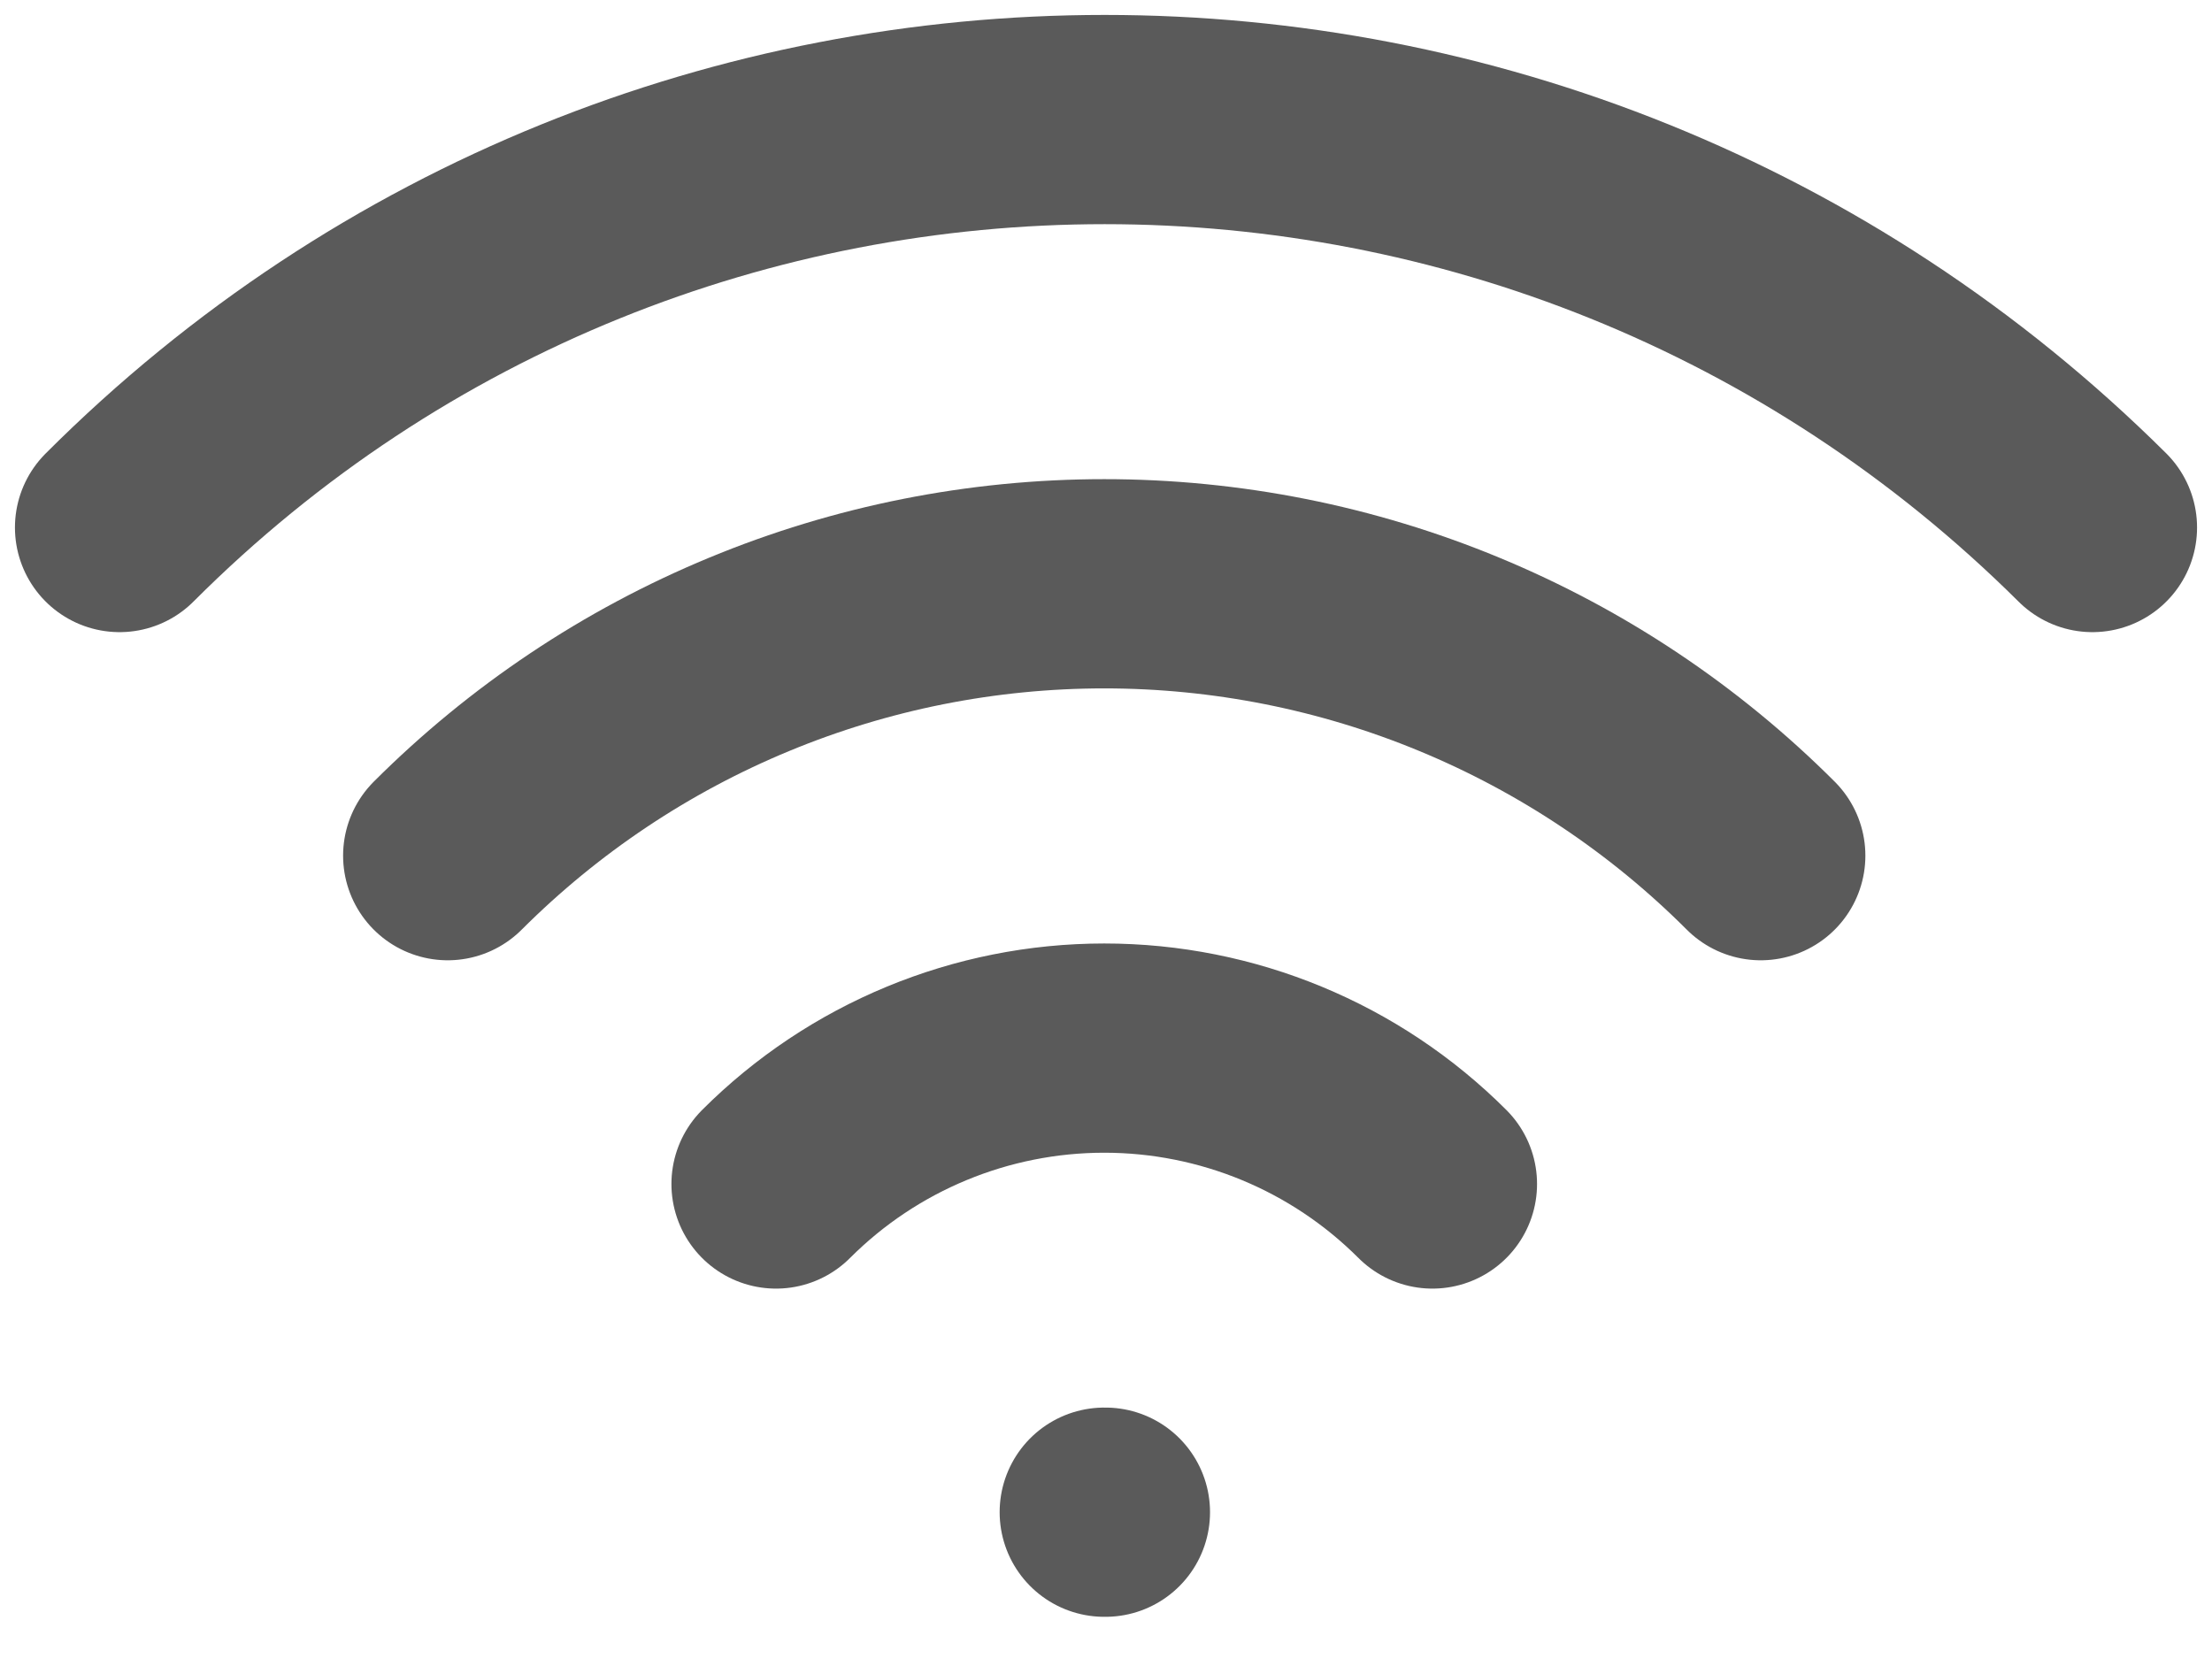
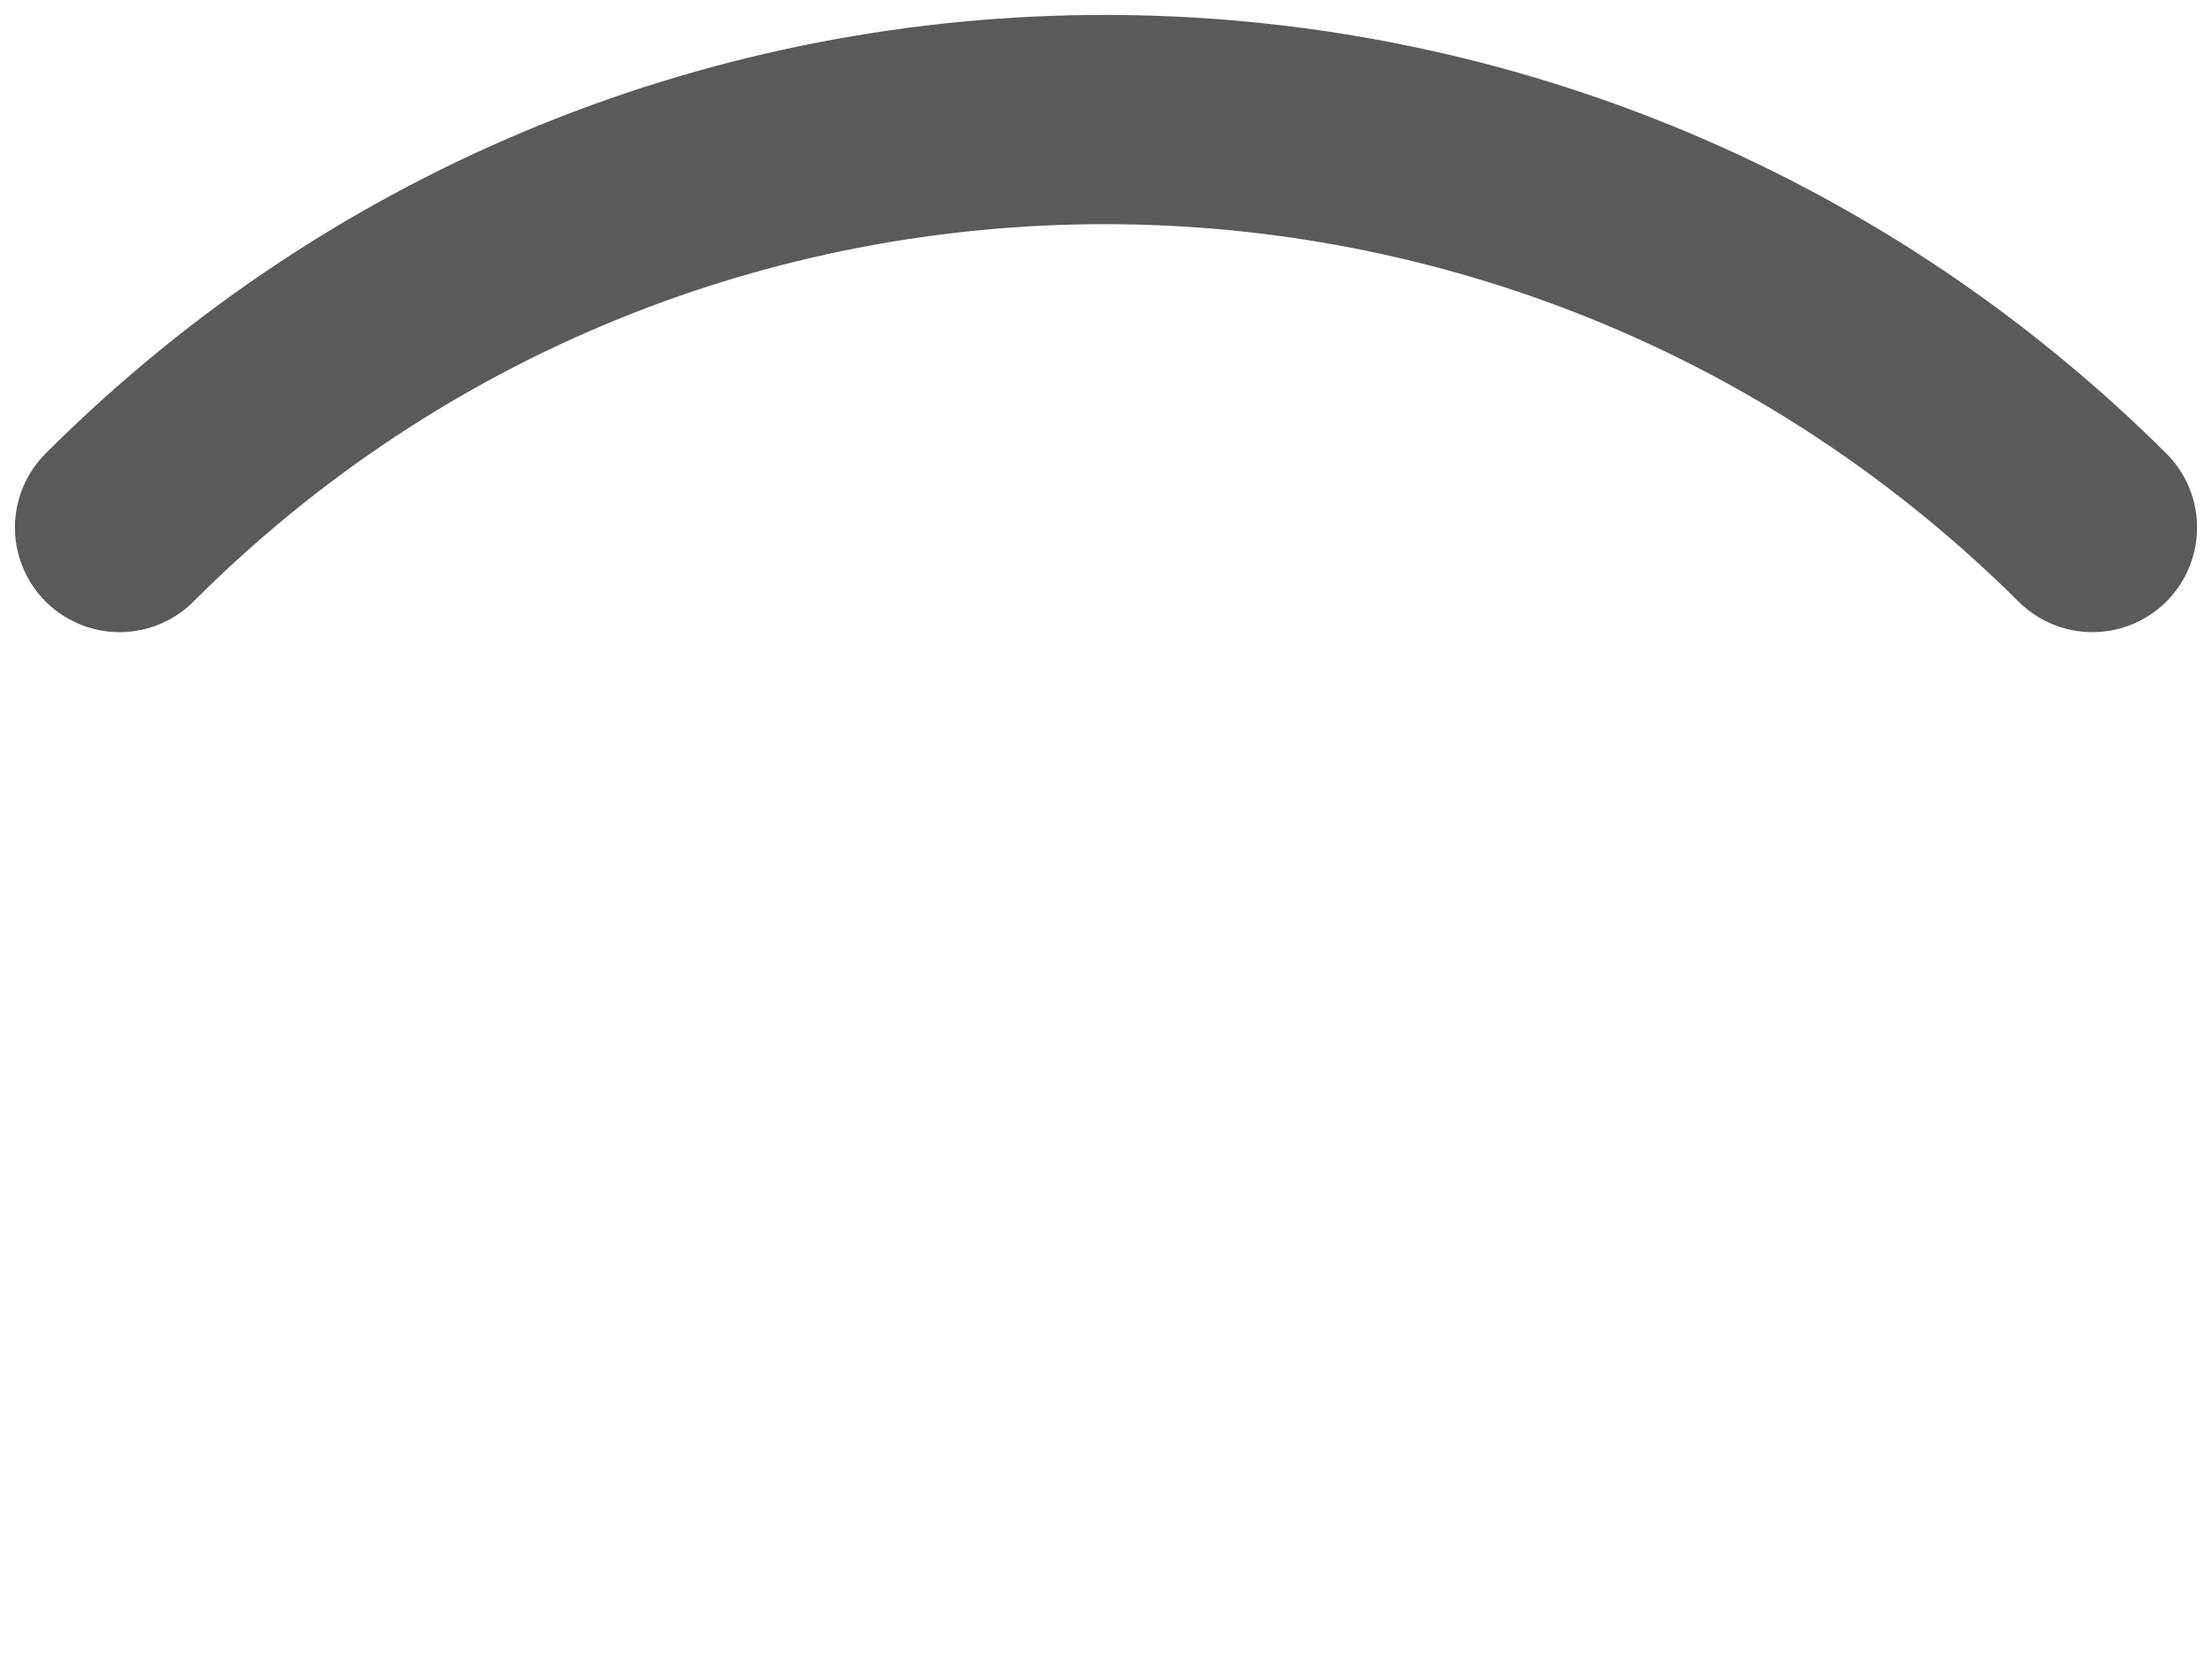
<svg xmlns="http://www.w3.org/2000/svg" width="37" height="28" viewBox="0 0 37 28" fill="none">
-   <path d="M18.471 25.295H18.49M12.981 19.805C14.437 18.349 16.412 17.532 18.471 17.532C20.53 17.532 22.504 18.349 23.96 19.805M7.489 14.313C8.932 12.871 10.643 11.727 12.528 10.947C14.412 10.166 16.431 9.765 18.471 9.765C20.51 9.765 22.53 10.166 24.414 10.947C26.298 11.727 28.01 12.871 29.452 14.313" stroke="#5A5A5A" stroke-width="3.5" stroke-linecap="round" stroke-linejoin="round" />
  <path d="M2 8.824C11.096 -0.275 25.845 -0.275 35 8.824" stroke="#5A5A5A" stroke-width="3.5" stroke-linecap="round" stroke-linejoin="round" />
</svg>